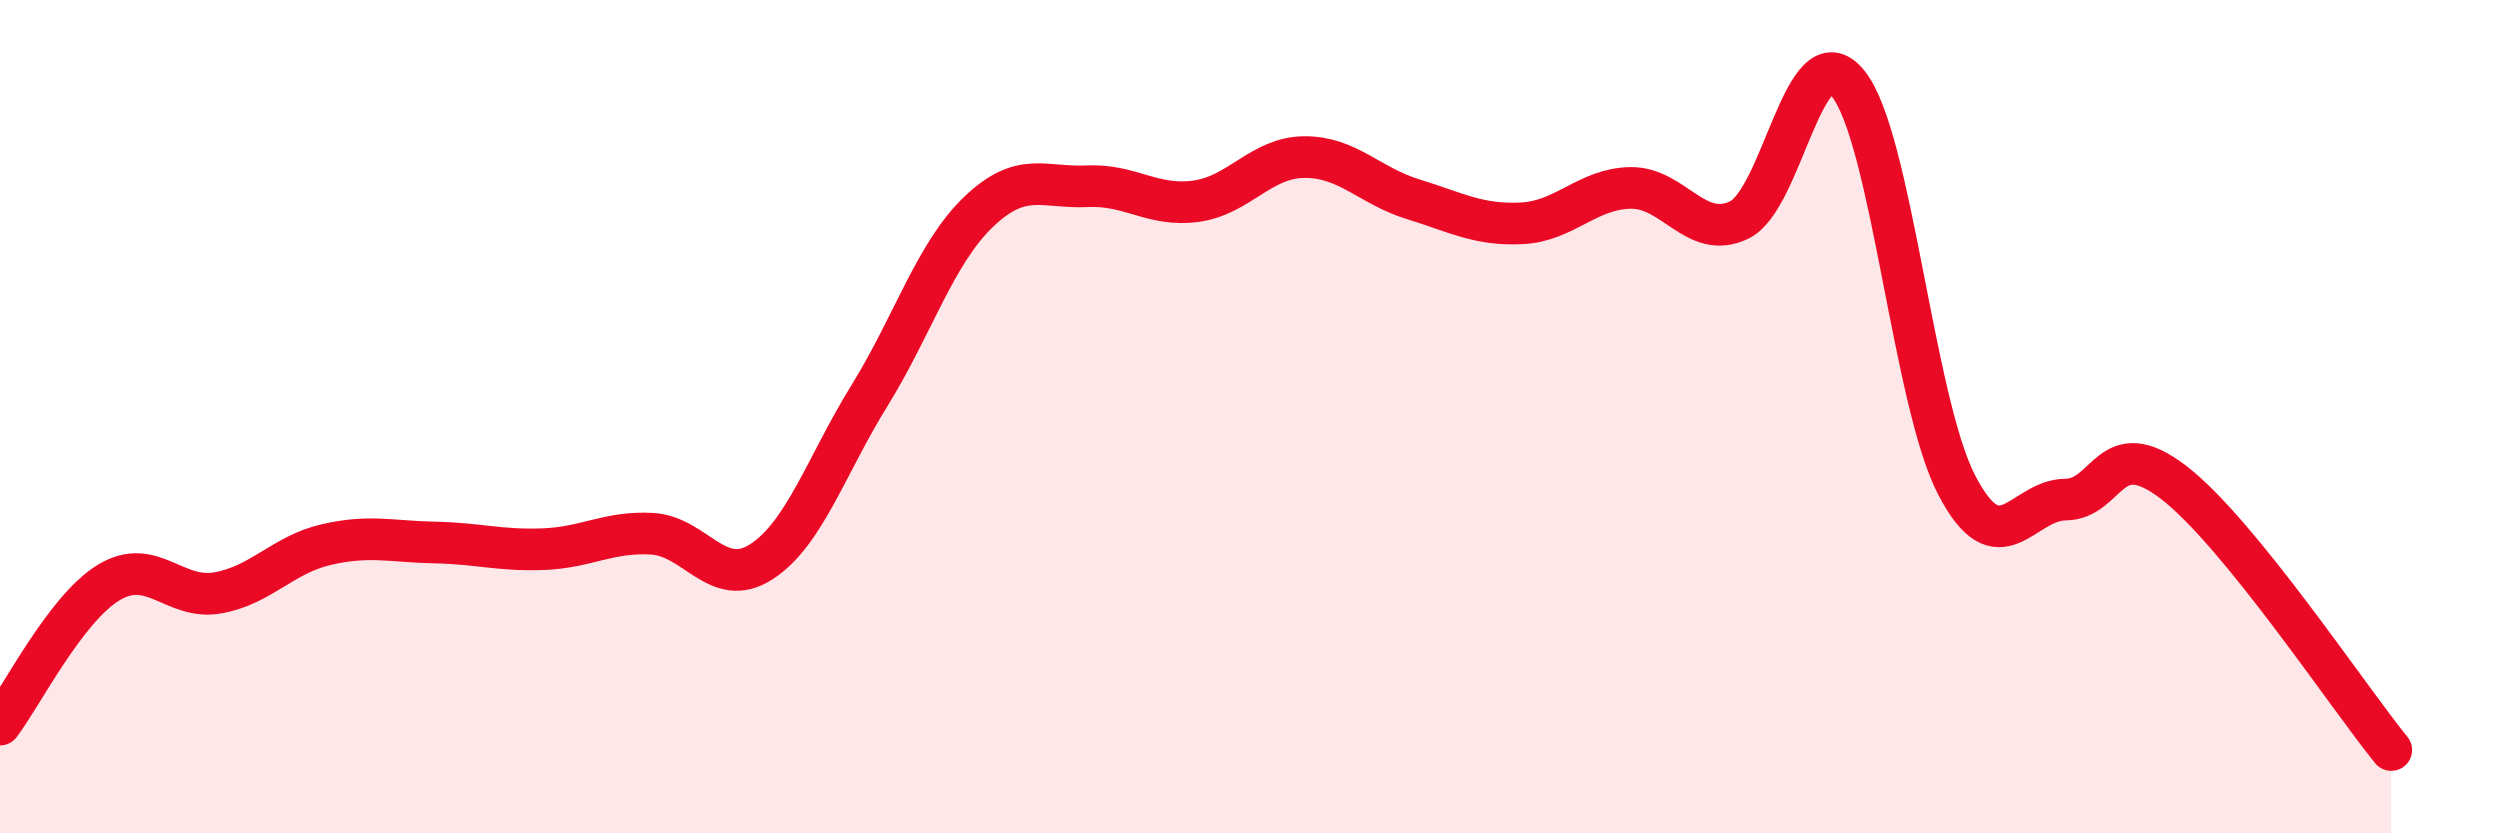
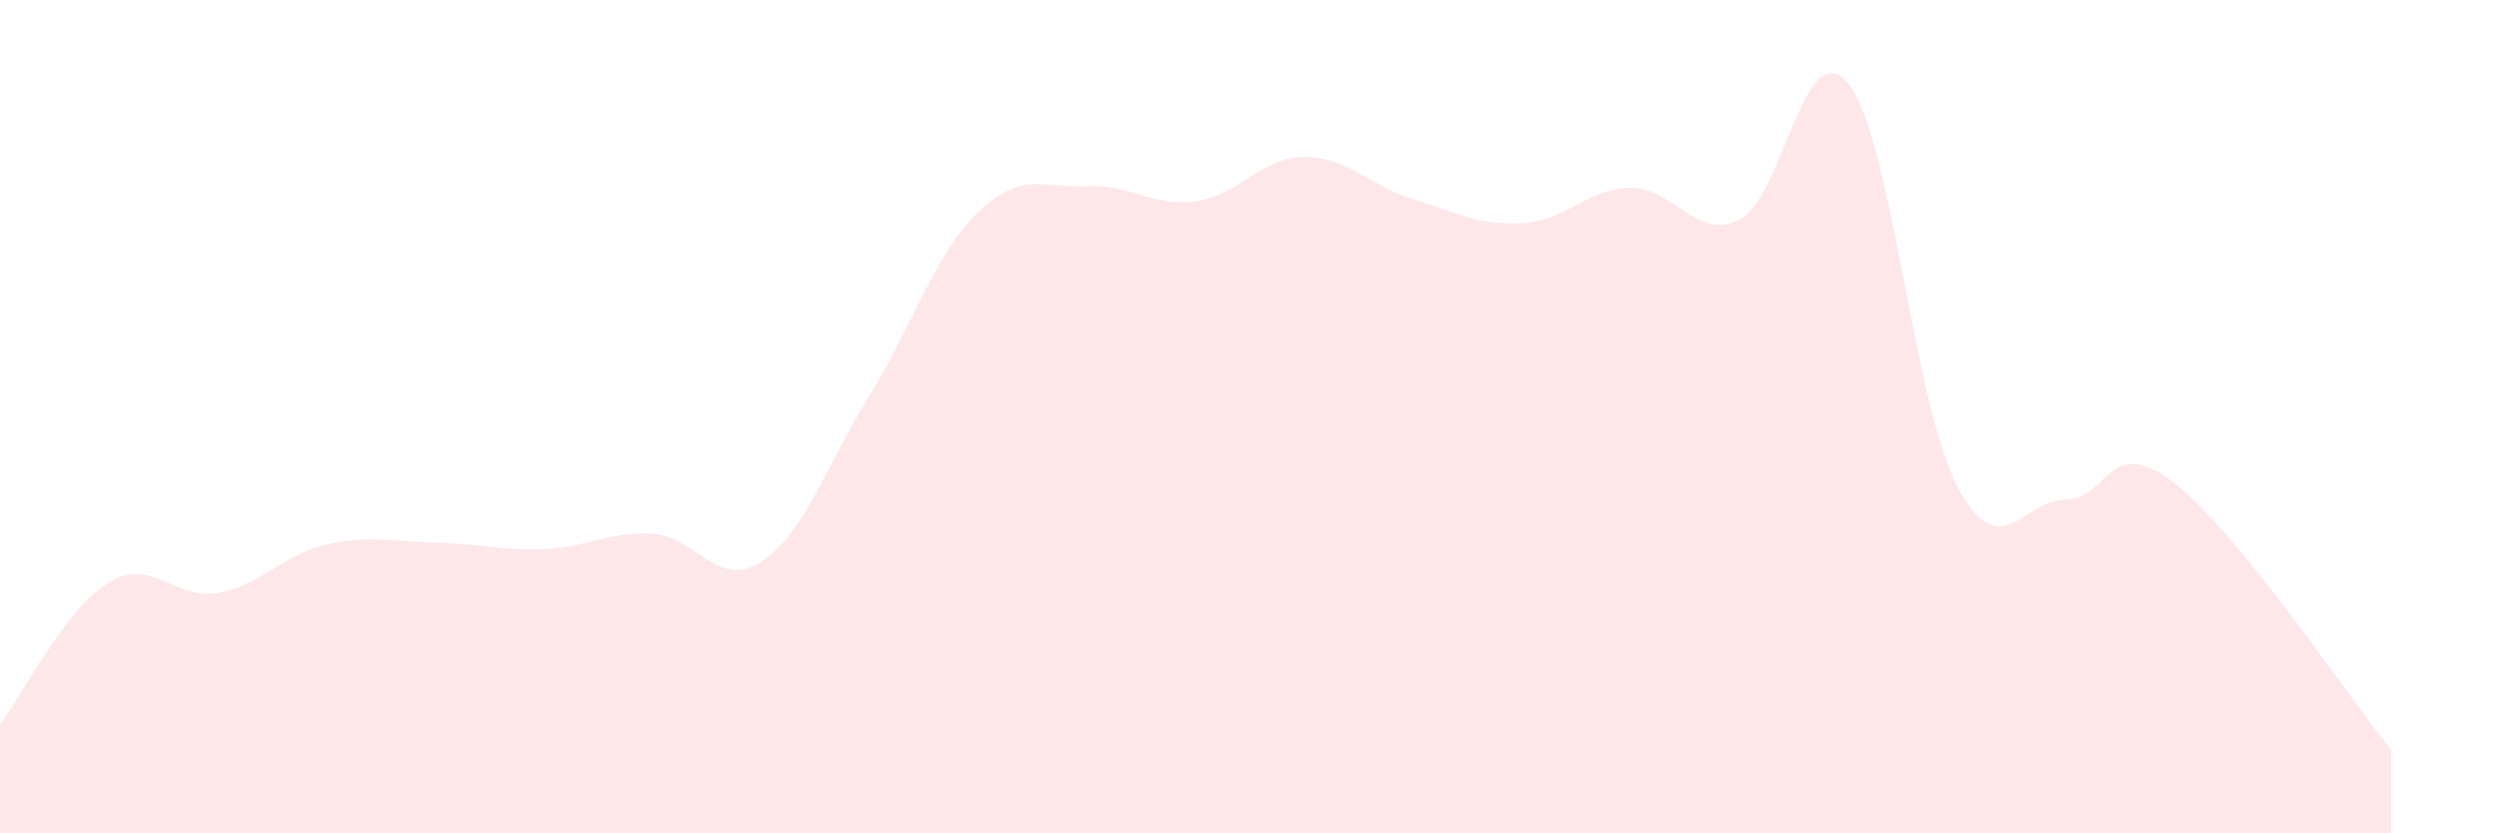
<svg xmlns="http://www.w3.org/2000/svg" width="60" height="20" viewBox="0 0 60 20">
  <path d="M 0,17.39 C 0.52,16.71 1.57,14.61 2.61,13.98 C 3.65,13.35 4.18,14.41 5.22,14.23 C 6.26,14.05 6.79,13.31 7.83,13.07 C 8.87,12.83 9.39,13 10.43,13.02 C 11.47,13.04 12,13.22 13.04,13.18 C 14.08,13.14 14.61,12.75 15.65,12.81 C 16.69,12.87 17.22,14.15 18.26,13.49 C 19.3,12.83 19.83,11.17 20.87,9.49 C 21.91,7.81 22.44,6.09 23.48,5.09 C 24.52,4.09 25.05,4.52 26.09,4.47 C 27.13,4.42 27.66,4.97 28.7,4.83 C 29.74,4.69 30.26,3.78 31.3,3.77 C 32.34,3.76 32.87,4.46 33.91,4.78 C 34.95,5.1 35.48,5.41 36.52,5.36 C 37.56,5.31 38.09,4.53 39.13,4.51 C 40.17,4.49 40.7,5.78 41.74,5.28 C 42.78,4.78 43.31,0.73 44.35,2 C 45.39,3.27 45.92,9.64 46.96,11.64 C 48,13.64 48.53,12 49.57,11.99 C 50.61,11.98 50.61,10.38 52.17,11.58 C 53.73,12.78 56.35,16.72 57.39,18L57.39 20L0 20Z" fill="#EB0A25" opacity="0.1" stroke-linecap="round" stroke-linejoin="round" />
-   <path d="M 0,17.39 C 0.52,16.71 1.57,14.61 2.61,13.98 C 3.65,13.35 4.18,14.41 5.22,14.23 C 6.26,14.05 6.79,13.31 7.83,13.07 C 8.87,12.83 9.39,13 10.43,13.02 C 11.47,13.04 12,13.22 13.04,13.18 C 14.08,13.14 14.61,12.75 15.65,12.81 C 16.69,12.87 17.22,14.15 18.26,13.49 C 19.3,12.83 19.83,11.17 20.87,9.49 C 21.91,7.81 22.44,6.09 23.48,5.09 C 24.52,4.09 25.05,4.52 26.09,4.47 C 27.13,4.42 27.66,4.97 28.7,4.83 C 29.74,4.69 30.26,3.78 31.3,3.77 C 32.34,3.76 32.87,4.46 33.91,4.78 C 34.95,5.1 35.48,5.41 36.52,5.36 C 37.56,5.31 38.09,4.53 39.13,4.51 C 40.17,4.49 40.7,5.78 41.74,5.28 C 42.78,4.78 43.31,0.73 44.35,2 C 45.39,3.27 45.92,9.64 46.96,11.64 C 48,13.64 48.53,12 49.57,11.99 C 50.61,11.98 50.61,10.38 52.17,11.58 C 53.73,12.78 56.35,16.72 57.39,18" stroke="#EB0A25" stroke-width="1" fill="none" stroke-linecap="round" stroke-linejoin="round" />
</svg>